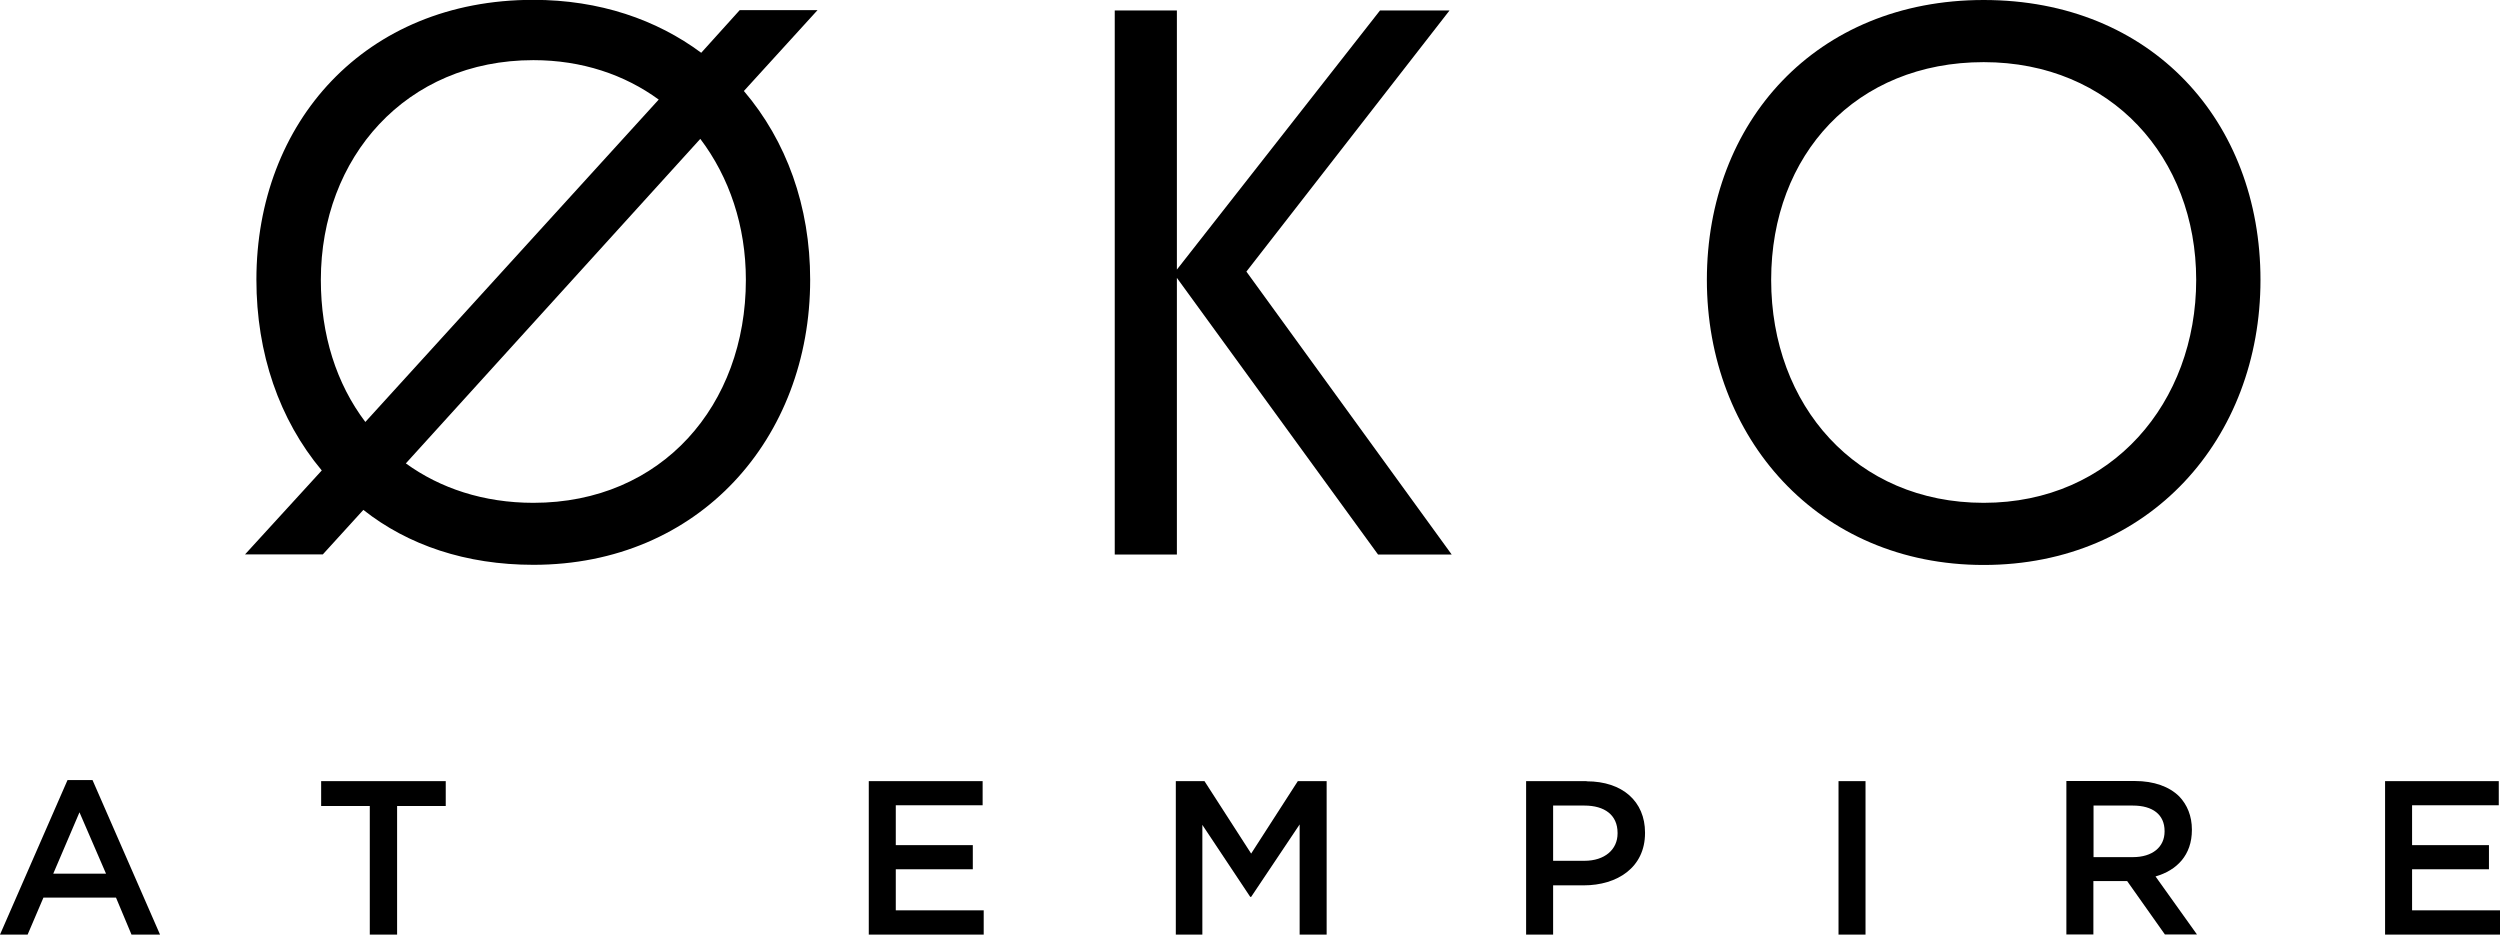
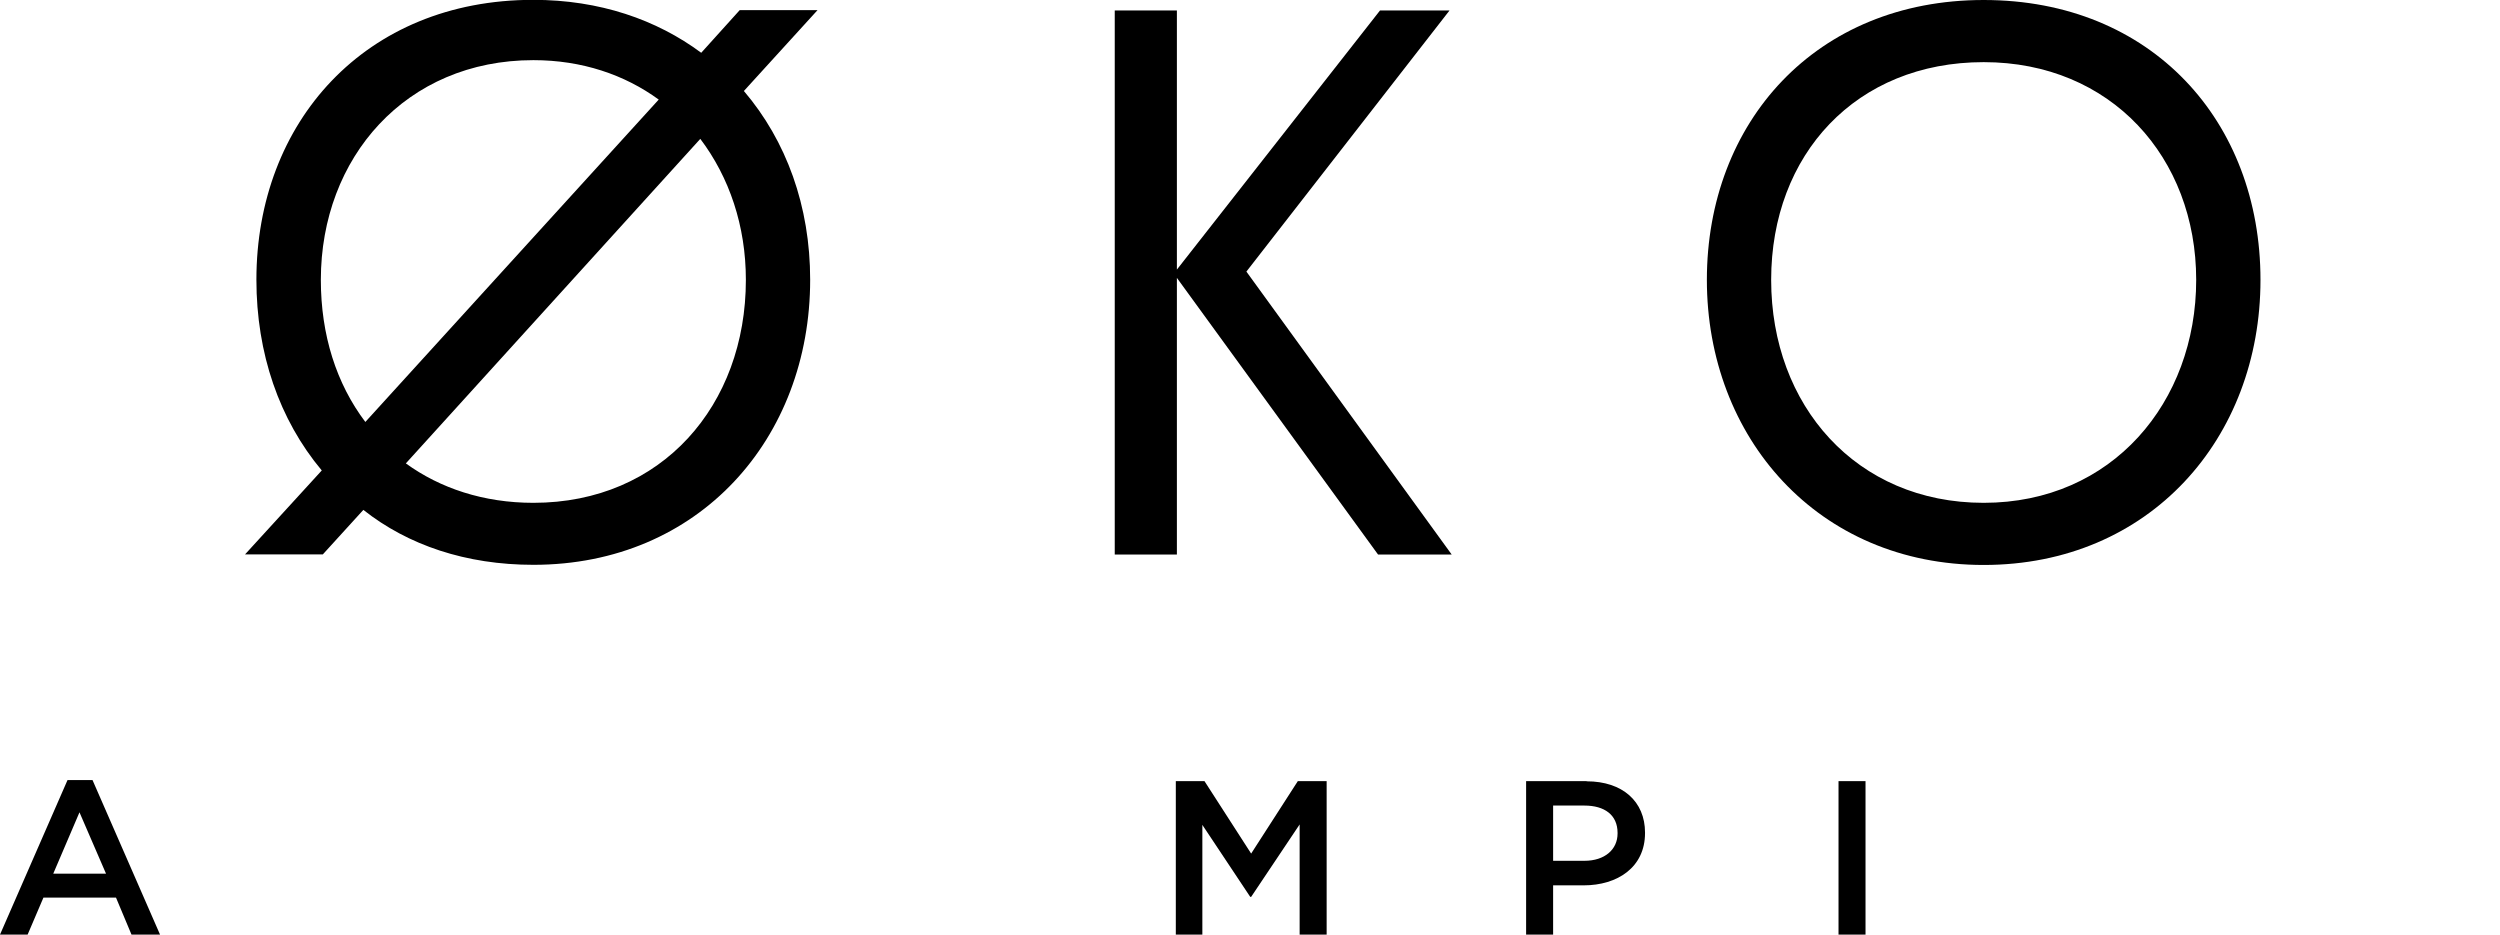
<svg xmlns="http://www.w3.org/2000/svg" id="uuid-d5bb4309-016e-4271-bc06-eb6e270a2616" viewBox="0 0 162.93 60.91">
  <g id="uuid-017e04f8-d119-4ca4-91e0-5fc57f079a54">
-     <path d="M48.2.67l-2.5,2.77c-2.91-2.16-6.62-3.45-10.95-3.45-10.95,0-18.04,7.97-18.04,18.24,0,4.8,1.49,9.12,4.26,12.43l-5,5.47h5.07l2.64-2.9c2.91,2.3,6.69,3.58,11.08,3.58,10.81,0,18.04-8.24,18.04-18.58,0-4.8-1.55-9.05-4.32-12.3l4.8-5.27h-5.07ZM20.91,18.24c0-7.97,5.54-14.32,13.85-14.32,3.17,0,5.95.95,8.17,2.57l-19.12,21.01c-1.89-2.5-2.9-5.67-2.9-9.26ZM48.61,18.24c0,8.17-5.47,14.53-13.85,14.53-3.24,0-6.08-.95-8.31-2.57l19.19-21.15c1.89,2.5,2.97,5.67,2.97,9.19Z" />
+     <path d="M48.2.67l-2.5,2.77c-2.91-2.16-6.62-3.45-10.95-3.45-10.95,0-18.04,7.97-18.04,18.24,0,4.8,1.49,9.12,4.26,12.43l-5,5.47h5.07l2.64-2.9c2.91,2.3,6.69,3.58,11.08,3.58,10.81,0,18.04-8.24,18.04-18.58,0-4.8-1.55-9.05-4.32-12.3l4.8-5.27h-5.07ZM20.91,18.24c0-7.97,5.54-14.32,13.85-14.32,3.17,0,5.95.95,8.17,2.57l-19.12,21.01c-1.89-2.5-2.9-5.67-2.9-9.26ZM48.61,18.24c0,8.17-5.47,14.53-13.85,14.53-3.24,0-6.08-.95-8.31-2.57l19.19-21.15c1.89,2.5,2.97,5.67,2.97,9.19" />
    <polygon points="94.47 .68 89.94 .68 76.7 17.57 76.7 .68 72.65 .68 72.65 36.14 76.7 36.14 76.7 18.11 89.81 36.14 94.61 36.14 81.23 17.7 94.47 .68" />
    <path d="M129.28,0c-10.95,0-18.04,7.97-18.04,18.24s7.23,18.58,18.04,18.58,18.04-8.24,18.04-18.58S140.23,0,129.28,0ZM129.28,32.77c-8.31,0-13.85-6.35-13.85-14.53s5.54-14.19,13.85-14.19,13.85,6.22,13.85,14.19-5.47,14.53-13.85,14.53Z" />
    <path d="M4.4,50.84L0,60.91h1.8l1.03-2.41h4.73l1.01,2.41h1.86l-4.4-10.07h-1.63ZM3.47,56.94l1.71-4,1.73,4h-3.44Z" />
-     <polygon points="20.93 52.53 24.1 52.53 24.1 60.91 25.88 60.91 25.88 52.53 29.05 52.53 29.05 50.91 20.93 50.91 20.93 52.53" />
-     <polygon points="58.38 56.65 63.4 56.65 63.4 55.08 58.38 55.08 58.38 52.48 64.04 52.48 64.04 50.91 56.62 50.91 56.62 60.91 64.11 60.91 64.11 59.33 58.38 59.33 58.38 56.65" />
    <polygon points="81.54 55.63 78.5 50.91 76.63 50.91 76.63 60.91 78.36 60.91 78.36 53.76 81.48 58.45 81.54 58.45 84.7 53.73 84.7 60.91 86.46 60.91 86.46 50.91 84.58 50.91 81.54 55.63" />
    <path d="M103.4,50.91h-3.94v10h1.76v-3.21h1.99c2.2,0,4-1.17,4-3.41v-.03c0-2.02-1.46-3.34-3.8-3.34ZM105.42,54.32c0,1.04-.83,1.78-2.16,1.78h-2.04v-3.6h2.04c1.31,0,2.16.61,2.16,1.78v.03Z" />
    <rect x="119.82" y="50.91" width="1.76" height="10" />
-     <path d="M142.85,54.09v-.03c0-.87-.3-1.61-.83-2.16-.64-.63-1.63-1-2.89-1h-4.46v10h1.76v-3.48h2.2l2.46,3.48h2.09l-2.7-3.78c1.39-.4,2.37-1.39,2.37-3.03ZM136.44,55.86v-3.36h2.56c1.3,0,2.07.59,2.07,1.66v.03c0,1.02-.8,1.67-2.06,1.67h-2.57Z" />
-     <polygon points="157.2 59.33 157.2 56.65 162.21 56.65 162.21 55.08 157.2 55.08 157.2 52.48 162.85 52.48 162.85 50.91 155.44 50.91 155.44 60.91 162.93 60.91 162.93 59.33 157.2 59.33" />
  </g>
</svg>